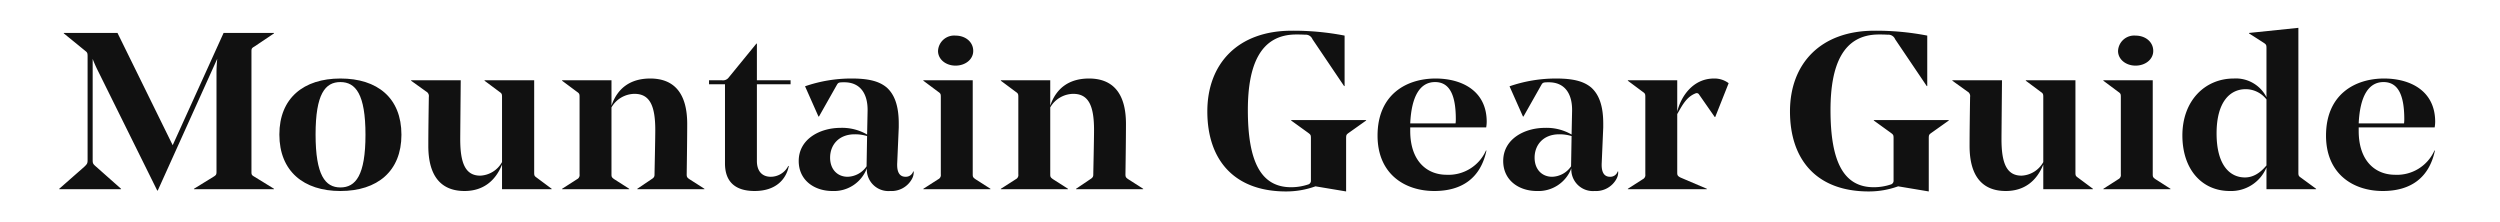
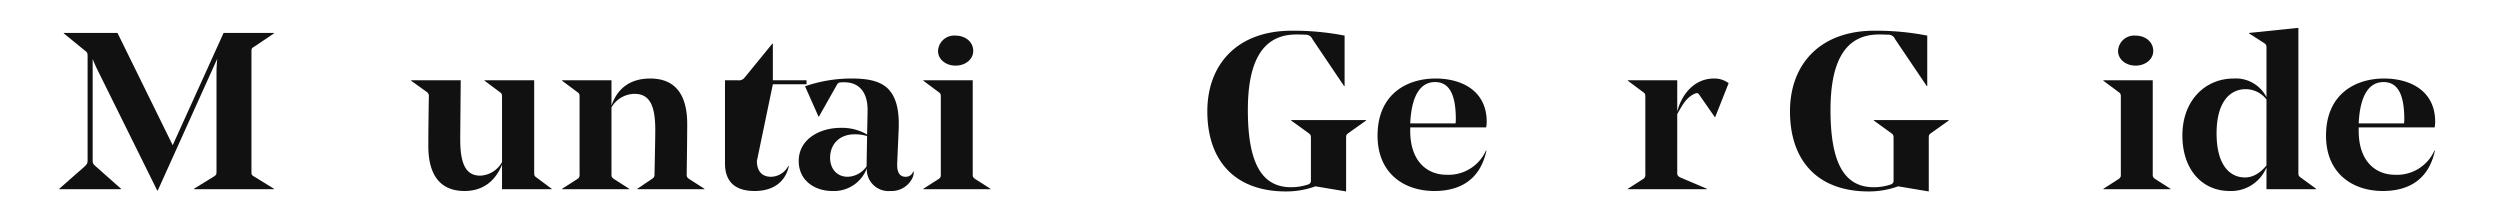
<svg xmlns="http://www.w3.org/2000/svg" id="レイヤー_1" data-name="レイヤー 1" viewBox="0 0 540 48">
  <defs>
    <style>.cls-1{fill:#111;}.cls-2{fill:none;}</style>
  </defs>
  <path class="cls-1" d="M206.311,311.39l4.213,2.593v.097H193.236v-.097l4.213-2.593c.548-.335.656-.48.656-1.056V288.965a30.626,30.626,0,0,1,.164-3.073L185.414,314.368h-.108l-12.747-25.739a29.234,29.234,0,0,1-1.201-2.689v21.85c0,.768.108.864.82,1.488l5.306,4.705v.097H164.135v-.097l5.361-4.705c.656-.624.765-.769.765-1.488V285.459c0-.816-.053-.911-.545-1.296l-4.597-3.746v-.095h11.599l11.924,24.249,10.995-24.249h10.887v.095l-4.213,2.833c-.601.337-.656.48-.656,1.058v26.026C205.655,310.909,205.711,311.054,206.311,311.39Z" transform="translate(-151.341 -273.207)" />
-   <path class="cls-1" d="M211.684,302.267c0-7.875,5.253-12.101,13.184-12.101,7.986,0,13.184,4.178,13.184,12.149,0,7.875-5.197,12.148-13.184,12.148C216.937,314.463,211.684,310.19,211.684,302.267Zm7.822,0c0,8.788,2.08,11.429,5.361,11.429s5.417-2.593,5.417-11.38-2.136-11.382-5.417-11.382S219.506,293.479,219.506,302.267Z" transform="translate(-151.341 -273.207)" />
  <path class="cls-1" d="M266.724,310.477c0,.625.056.769.548,1.104l3.229,2.401v.097H259.778v-5.331c-1.424,3.554-4.104,5.714-8.098,5.714-5.03,0-7.822-3.168-7.822-9.747,0-3.026.056-6.724.111-10.564a1.094,1.094,0,0,0-.548-1.153l-3.281-2.353v-.097H250.86c0,.24-.108,11.429-.108,12.725,0,5.139,1.093,7.875,4.321,7.875a5.663,5.663,0,0,0,4.705-2.928V294.152c0-.624-.056-.769-.548-1.104l-3.226-2.401v-.097h10.72Z" transform="translate(-151.341 -273.207)" />
  <path class="cls-1" d="M288.398,293.479a5.818,5.818,0,0,0-4.978,2.928v14.455c0,.527.053.672.601,1.056l3.229,2.064v.097h-14.496v-.097l3.226-2.064a.997.997,0,0,0,.548-1.056V294.152c0-.624-.056-.769-.548-1.104l-3.226-2.401v-.097h10.667v5.474c1.312-3.841,4.157-5.858,8.37-5.858,5.142,0,7.986,3.168,7.986,9.795,0,2.641-.056,7.059-.111,10.901,0,.576.111.719.604,1.056l3.226,2.064v.097H288.999v-.097l3.064-2.064c.548-.337.656-.577.656-1.009,0-.527.164-7.49.164-9.604C292.883,296.12,291.735,293.479,288.398,293.479Z" transform="translate(-151.341 -273.207)" />
-   <path class="cls-1" d="M314.83,307.981c0,2.161,1.096,3.409,3.009,3.409a4.262,4.262,0,0,0,3.776-2.353l.108.048c-.548,2.736-2.681,5.377-7.386,5.377-4.157,0-6.398-1.969-6.398-5.955V291.414h-3.448v-.864h2.792a1.555,1.555,0,0,0,1.477-.624l5.962-7.299h.108v7.923h7.277v.864h-7.277Z" transform="translate(-151.341 -273.207)" />
+   <path class="cls-1" d="M314.83,307.981c0,2.161,1.096,3.409,3.009,3.409a4.262,4.262,0,0,0,3.776-2.353l.108.048c-.548,2.736-2.681,5.377-7.386,5.377-4.157,0-6.398-1.969-6.398-5.955V291.414v-.864h2.792a1.555,1.555,0,0,0,1.477-.624l5.962-7.299h.108v7.923h7.277v.864h-7.277Z" transform="translate(-151.341 -273.207)" />
  <path class="cls-1" d="M338.742,297.128v-.192c0-3.505-1.588-5.955-5.033-5.955-1.204,0-1.312.048-1.641.624l-3.829,6.772h-.108l-2.9-6.532a30.696,30.696,0,0,1,10.011-1.68c3.445,0,5.906.48,7.658,1.969,1.585,1.44,2.572,3.794,2.572,7.731v.864l-.331,7.635q-.163,3.026,1.808,3.025a1.654,1.654,0,0,0,1.641-1.151h.108a2.967,2.967,0,0,1-.384,1.632,5.018,5.018,0,0,1-4.702,2.593,4.665,4.665,0,0,1-5.033-4.897,7.587,7.587,0,0,1-7.441,4.897c-3.882,0-7.274-2.304-7.274-6.482,0-4.755,4.597-7.156,9.026-7.156a10.71,10.71,0,0,1,5.745,1.441Zm-8.098,10.132c0,2.593,1.644,4.129,3.776,4.129a5.122,5.122,0,0,0,4.102-2.256l.111-6.532a8.665,8.665,0,0,0-2.681-.384C332.505,302.219,330.644,304.524,330.644,307.261Z" transform="translate(-151.341 -273.207)" />
  <path class="cls-1" d="M361.45,290.55v20.313c0,.527.053.672.601,1.056l3.229,2.064v.097H350.783v-.097l3.226-2.064a.997.997,0,0,0,.548-1.056V294.152c0-.624-.056-.769-.548-1.104l-3.226-2.401v-.097Zm-7.494-6.338a3.481,3.481,0,0,1,3.773-3.313c2.133,0,3.829,1.345,3.829,3.313,0,1.825-1.696,3.17-3.829,3.17C355.652,287.381,353.956,286.036,353.956,284.211Z" transform="translate(-151.341 -273.207)" />
-   <path class="cls-1" d="M383.171,293.479a5.818,5.818,0,0,0-4.978,2.928v14.455c0,.527.053.672.601,1.056l3.229,2.064v.097H367.526v-.097l3.226-2.064a.997.997,0,0,0,.548-1.056V294.152c0-.624-.056-.769-.548-1.104l-3.226-2.401v-.097h10.667v5.474c1.312-3.841,4.157-5.858,8.37-5.858,5.142,0,7.986,3.168,7.986,9.795,0,2.641-.056,7.059-.111,10.901,0,.576.111.719.604,1.056l3.226,2.064v.097H383.771v-.097l3.064-2.064c.548-.337.656-.577.656-1.009,0-.527.164-7.49.164-9.604C387.656,296.12,386.507,293.479,383.171,293.479Z" transform="translate(-151.341 -273.207)" />
  <path class="cls-1" d="M412.125,297.273c0-10.324,6.618-17.432,18.217-17.432a57.698,57.698,0,0,1,11.432,1.056v10.901h-.108l-6.838-10.132a1.556,1.556,0,0,0-1.588-.961c-.765-.048-1.257-.048-1.913-.048-7.77,0-10.45,6.627-10.45,16.327,0,11.38,2.956,16.663,9.354,16.663a11.575,11.575,0,0,0,3.612-.576.837.837,0,0,0,.656-.913v-9.028c0-.769-.056-.816-.548-1.201l-3.721-2.688v-.097h16.192v.097l-3.721,2.641c-.545.384-.601.479-.601,1.248v11.429l-6.618-1.105a18.577,18.577,0,0,1-6.346,1.105C417.867,314.56,412.125,307.693,412.125,297.273Z" transform="translate(-151.341 -273.207)" />
  <path class="cls-1" d="M455.95,300.73v.768c0,6.387,3.501,9.46,7.878,9.46a8.844,8.844,0,0,0,8.479-5.234h.108c-1.257,5.906-5.25,8.739-11.268,8.739-6.346,0-12.255-3.649-12.255-11.956,0-9.028,6.401-12.341,12.527-12.341,5.525,0,11.051,2.544,11.051,9.363a8.104,8.104,0,0,1-.111,1.201Zm0-.864h9.791a6.207,6.207,0,0,0,.056-.913c0-5.474-1.477-8.02-4.485-8.02C458.083,290.933,456.222,293.96,455.95,299.866Z" transform="translate(-151.341 -273.207)" />
-   <path class="cls-1" d="M490.913,297.128v-.192c0-3.505-1.588-5.955-5.033-5.955-1.204,0-1.312.048-1.641.624l-3.829,6.772h-.108L477.401,291.846a30.697,30.697,0,0,1,10.011-1.68c3.445,0,5.906.48,7.658,1.969,1.585,1.44,2.572,3.794,2.572,7.731v.864l-.328,7.635q-.167,3.026,1.805,3.025a1.654,1.654,0,0,0,1.641-1.151h.108a2.967,2.967,0,0,1-.384,1.632,5.018,5.018,0,0,1-4.702,2.593,4.665,4.665,0,0,1-5.033-4.897,7.588,7.588,0,0,1-7.438,4.897c-3.885,0-7.277-2.304-7.277-6.482,0-4.755,4.597-7.156,9.026-7.156a10.71,10.71,0,0,1,5.745,1.441Zm-8.098,10.132c0,2.593,1.644,4.129,3.776,4.129a5.122,5.122,0,0,0,4.102-2.256l.111-6.532a8.665,8.665,0,0,0-2.681-.384C484.675,302.219,482.815,304.524,482.815,307.261Z" transform="translate(-151.341 -273.207)" />
  <path class="cls-1" d="M513.624,310.477c0,.529.053.769.765,1.104l5.634,2.401v.097H502.957v-.097l3.226-2.064a.997.997,0,0,0,.548-1.056V294.152c0-.624-.056-.769-.548-1.104l-3.226-2.401v-.097h10.667v6.771c.82-3.36,3.445-7.154,7.931-7.154a5.088,5.088,0,0,1,3.173,1.008l-2.897,7.299h-.111l-3.445-4.945a.581.581,0,0,0-.712-.145c-1.969.769-2.897,2.641-3.938,4.466Z" transform="translate(-151.341 -273.207)" />
  <path class="cls-1" d="M537.978,297.273c0-10.324,6.618-17.432,18.217-17.432a57.698,57.698,0,0,1,11.432,1.056v10.901h-.108l-6.838-10.132a1.556,1.556,0,0,0-1.588-.961c-.765-.048-1.257-.048-1.913-.048-7.77,0-10.45,6.627-10.45,16.327,0,11.38,2.956,16.663,9.354,16.663a11.575,11.575,0,0,0,3.612-.576.837.837,0,0,0,.656-.913v-9.028c0-.769-.056-.816-.548-1.201l-3.721-2.688v-.097H572.276v.097l-3.721,2.641c-.545.384-.601.479-.601,1.248v11.429l-6.618-1.105a18.577,18.577,0,0,1-6.346,1.105C543.72,314.56,537.978,307.693,537.978,297.273Z" transform="translate(-151.341 -273.207)" />
-   <path class="cls-1" d="M599.636,310.477c0,.625.056.769.548,1.104l3.229,2.401v.097H592.69v-5.331c-1.424,3.554-4.104,5.714-8.098,5.714-5.03,0-7.822-3.168-7.822-9.747,0-3.026.056-6.724.111-10.564a1.094,1.094,0,0,0-.548-1.153l-3.281-2.353v-.097h10.72c0,.24-.108,11.429-.108,12.725,0,5.139,1.093,7.875,4.321,7.875a5.663,5.663,0,0,0,4.705-2.928V294.152c0-.624-.056-.769-.548-1.104l-3.226-2.401v-.097h10.72Z" transform="translate(-151.341 -273.207)" />
  <path class="cls-1" d="M616.333,290.55v20.313c0,.527.053.672.601,1.056l3.229,2.064v.097h-14.496v-.097l3.226-2.064a.997.997,0,0,0,.548-1.056V294.152c0-.624-.056-.769-.548-1.104l-3.226-2.401v-.097Zm-7.494-6.338a3.481,3.481,0,0,1,3.773-3.313c2.133,0,3.829,1.345,3.829,3.313,0,1.825-1.696,3.17-3.829,3.17C610.535,287.381,608.839,286.036,608.839,284.211Z" transform="translate(-151.341 -273.207)" />
  <path class="cls-1" d="M647.792,310.477c0,.625.053.769.545,1.104l3.284,2.401v.097H640.898v-4.707a8.256,8.256,0,0,1-7.934,5.09c-5.962,0-10.228-4.61-10.228-12.004,0-7.491,4.869-12.293,11.104-12.293A7.411,7.411,0,0,1,640.898,294.2V283.587c0-.624-.056-.769-.548-1.104l-3.226-2.065v-.095l10.667-1.104Zm-6.894-1.537V294.679a5.705,5.705,0,0,0-4.485-2.209c-3.393,0-6.29,2.738-6.29,9.557s2.842,9.508,6.126,9.508C637.889,311.535,639.422,310.718,640.898,308.941Z" transform="translate(-151.341 -273.207)" />
  <path class="cls-1" d="M660.82,300.73v.768c0,6.387,3.501,9.46,7.878,9.46a8.844,8.844,0,0,0,8.479-5.234h.108c-1.257,5.906-5.25,8.739-11.268,8.739-6.346,0-12.255-3.649-12.255-11.956,0-9.028,6.401-12.341,12.527-12.341,5.525,0,11.051,2.544,11.051,9.363a8.106,8.106,0,0,1-.111,1.201Zm0-.864h9.791a6.206,6.206,0,0,0,.056-.913c0-5.474-1.477-8.02-4.485-8.02C662.953,290.933,661.092,293.96,660.82,299.866Z" transform="translate(-151.341 -273.207)" />
  <rect class="cls-2" width="540" height="48" />
</svg>